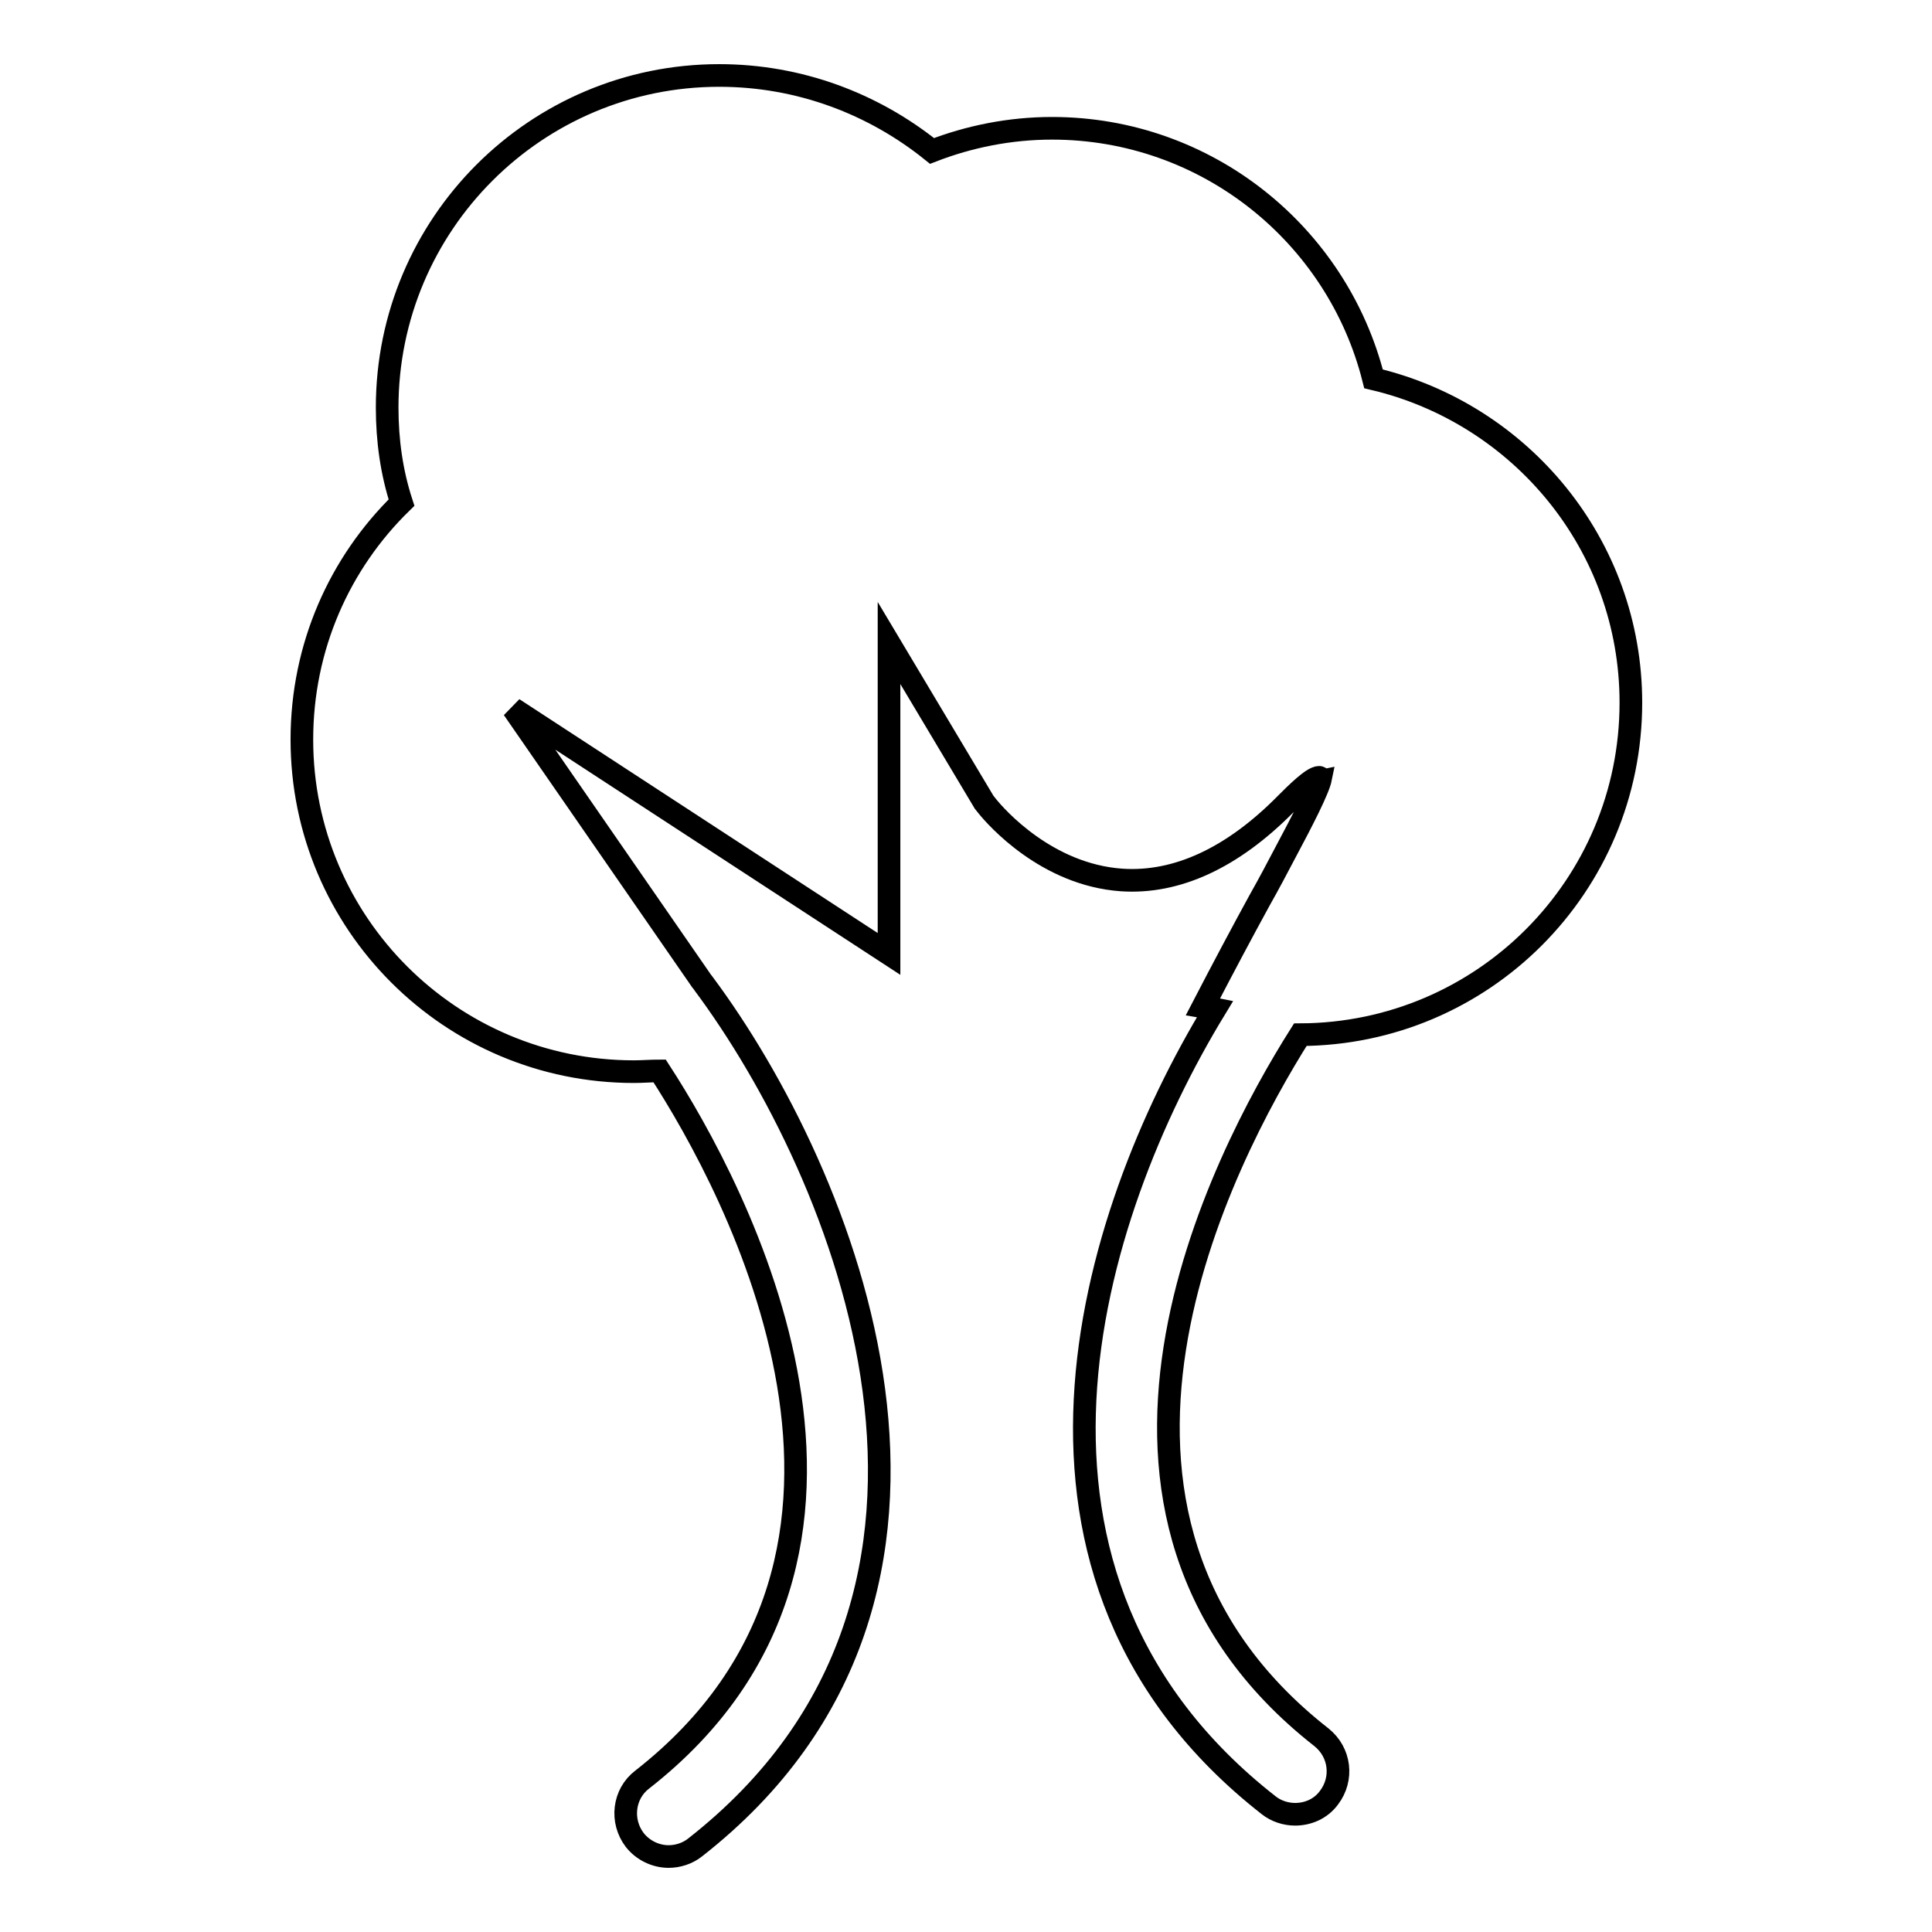
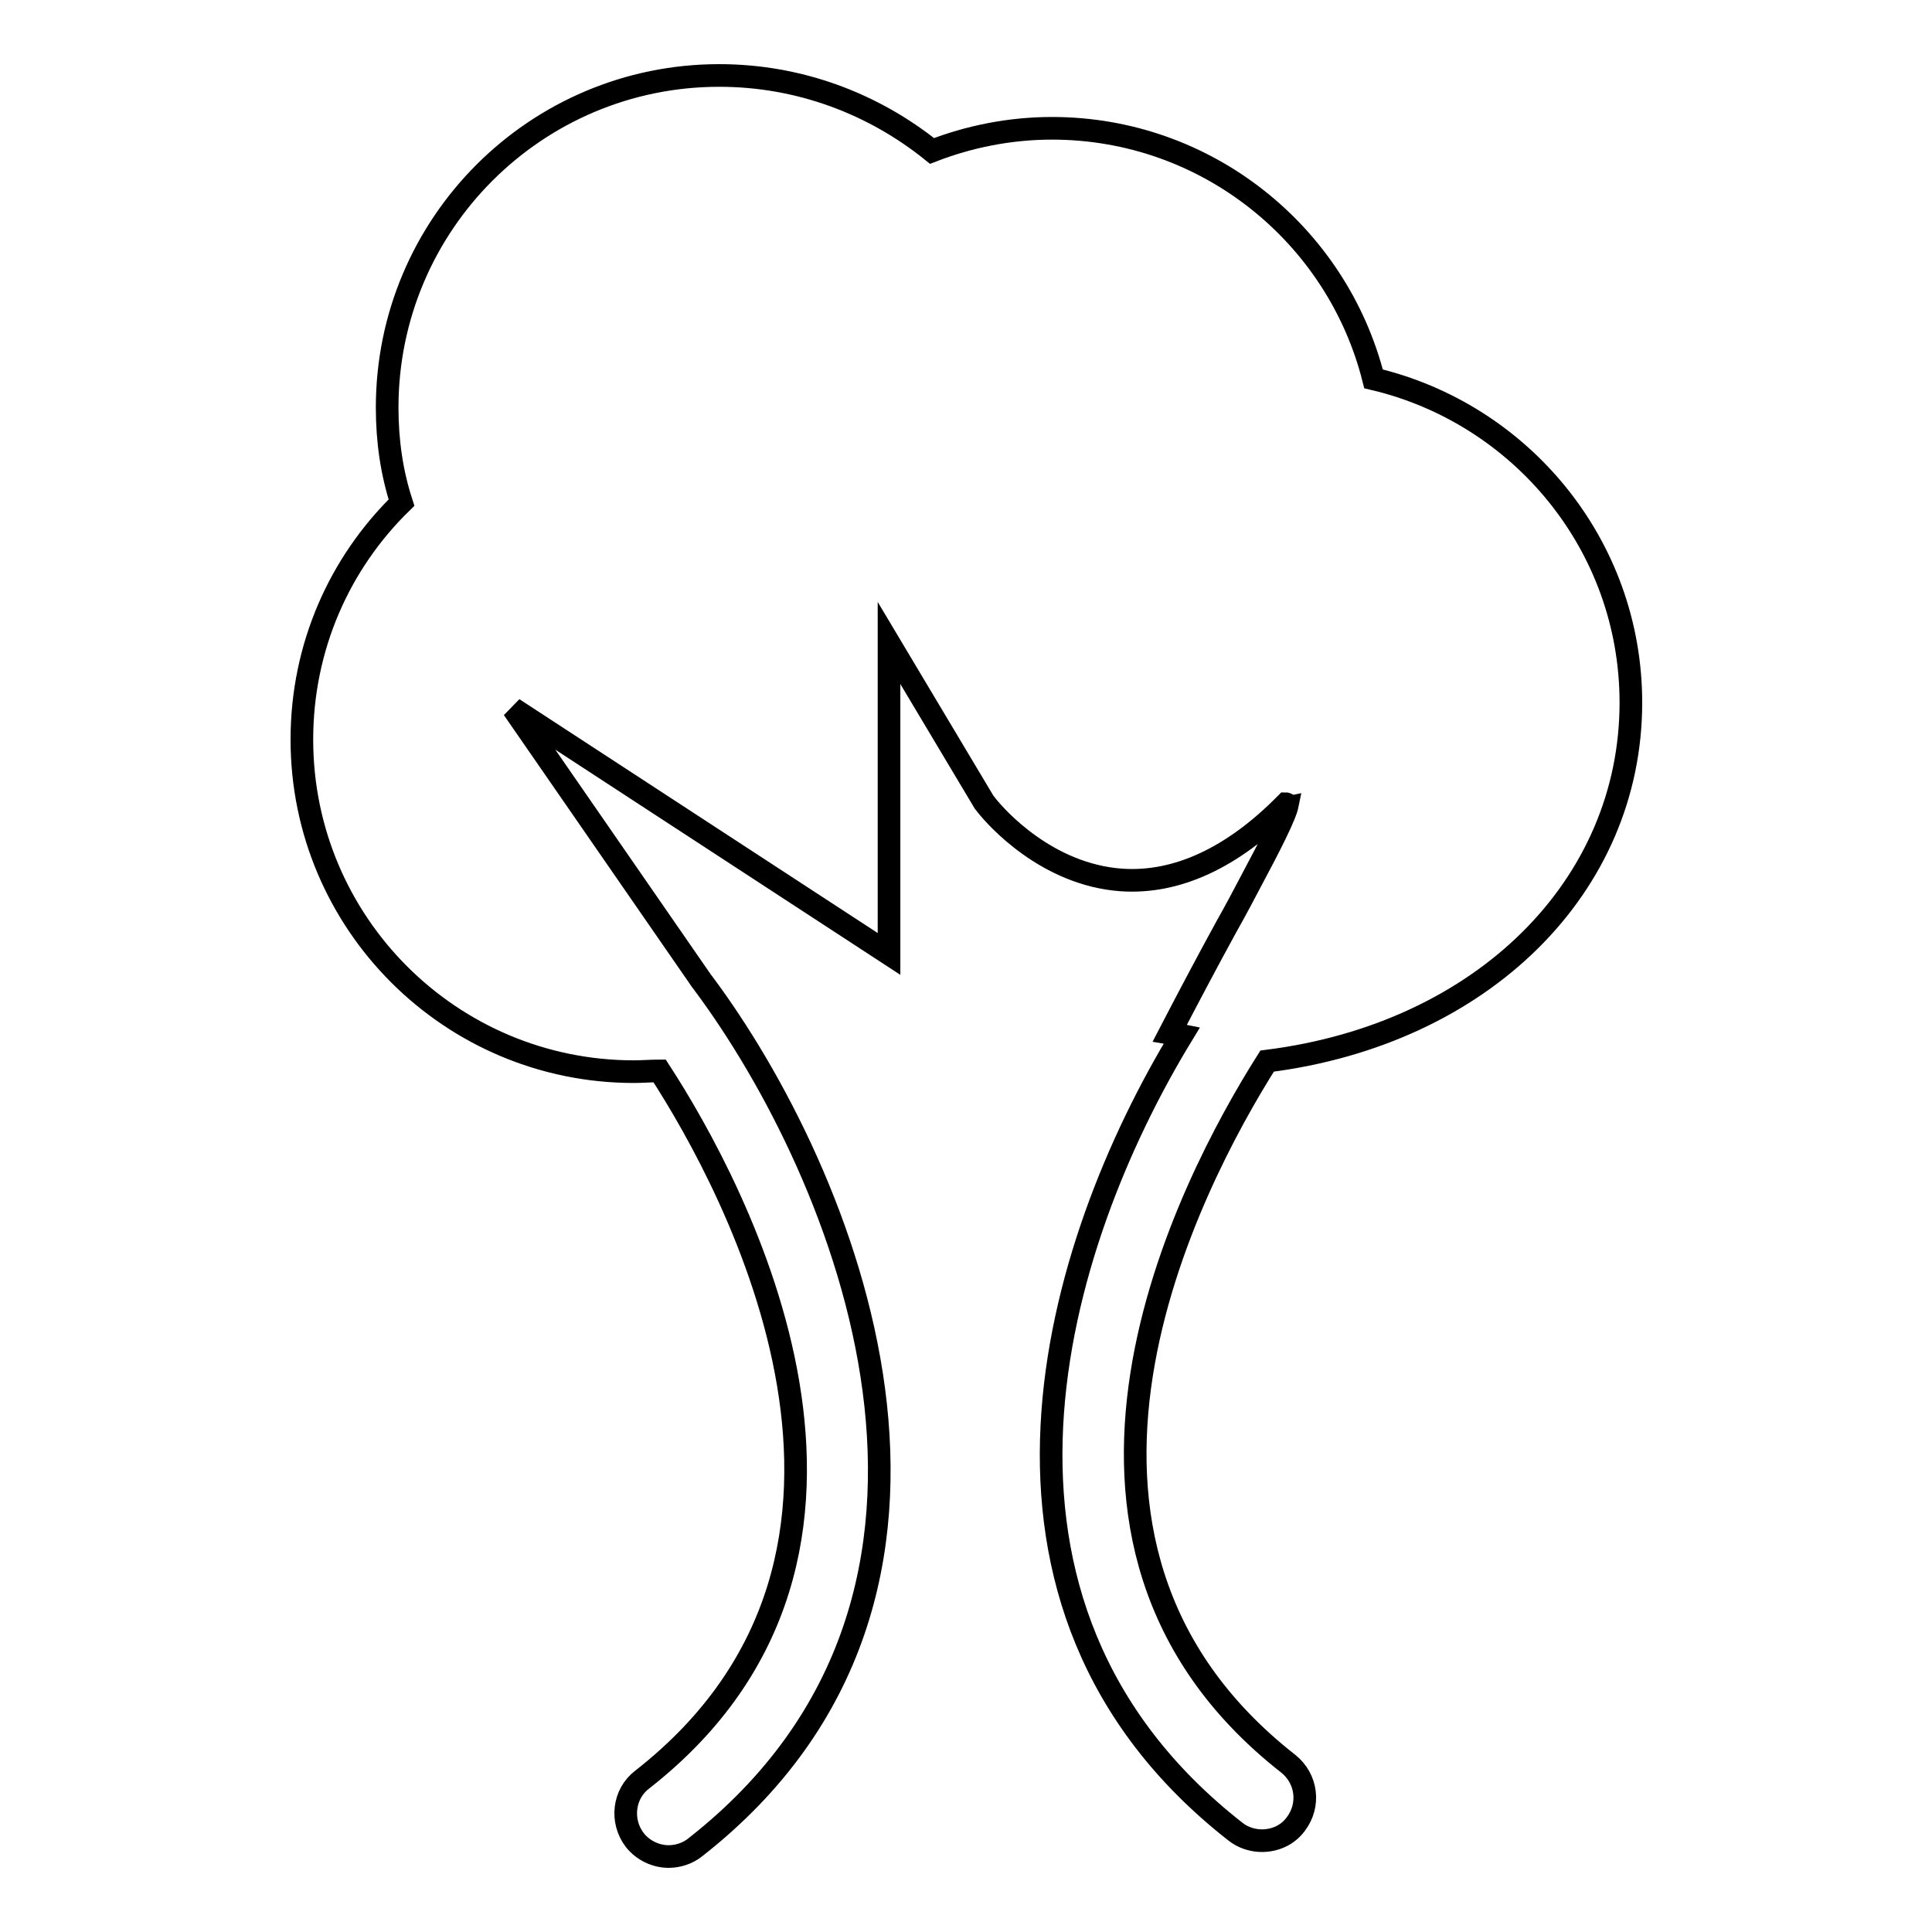
<svg xmlns="http://www.w3.org/2000/svg" version="1.1" x="0px" y="0px" viewBox="0 0 256 256" enable-background="new 0 0 256 256" xml:space="preserve">
  <g>
    <g>
      <g>
-         <path stroke-width="3" fill-opacity="0" stroke="#000000" d="M216.1,93.1c0-20.9-14.6-38.3-34.1-42.9c-4.8-19.1-22.1-33.2-42.6-33.2c-5.6,0-11,1.1-15.9,3C115.8,13.8,106,10,95.3,10c-24.3,0-44,19.7-44,44c0,4.4,0.6,8.6,1.9,12.6c-8.2,8-13.2,19.1-13.2,31.4c0,24.3,19.7,44,44,44c1.1,0,2.3-0.1,3.4-0.1c10,15.4,36.2,63.8-2.3,93.9c-2.5,1.9-2.9,5.5-1,8c1.1,1.4,2.8,2.2,4.5,2.2c1.2,0,2.5-0.4,3.5-1.2c43.2-33.8,19.6-89.7,1.1-114.5c-0.1-0.1-0.2-0.3-0.3-0.4L68,93.9l49.8,32.5V85.2l12.6,21.1l0.4,0.5c1.2,1.5,7.9,9.1,17.8,9.8c7.3,0.5,14.7-2.9,21.8-10.1c1.3-1.3,3.5-3.5,4.4-3.5c0.1,0,0.1,0.1,0.2,0.1c-0.3,1.5-2.4,5.6-4.7,9.9c-1,1.9-2.1,4-3.4,6.3c-2.3,4.2-4.8,8.9-7.5,14.1c0.6,0.1,1.1,0.2,1.6,0.3c-16.8,27.6-31.5,75.3,7.1,105.5c1,0.8,2.3,1.2,3.5,1.2c1.7,0,3.4-0.7,4.5-2.2c1.9-2.5,1.5-6-1-8c-37.8-29.6-13.1-76.8-2.8-93.1C196.5,137,216.1,117.4,216.1,93.1z" />
+         <path stroke-width="3" fill-opacity="0" stroke="#000000" d="M216.1,93.1c0-20.9-14.6-38.3-34.1-42.9c-4.8-19.1-22.1-33.2-42.6-33.2c-5.6,0-11,1.1-15.9,3C115.8,13.8,106,10,95.3,10c-24.3,0-44,19.7-44,44c0,4.4,0.6,8.6,1.9,12.6c-8.2,8-13.2,19.1-13.2,31.4c0,24.3,19.7,44,44,44c1.1,0,2.3-0.1,3.4-0.1c10,15.4,36.2,63.8-2.3,93.9c-2.5,1.9-2.9,5.5-1,8c1.1,1.4,2.8,2.2,4.5,2.2c1.2,0,2.5-0.4,3.5-1.2c43.2-33.8,19.6-89.7,1.1-114.5c-0.1-0.1-0.2-0.3-0.3-0.4L68,93.9l49.8,32.5V85.2l12.6,21.1l0.4,0.5c1.2,1.5,7.9,9.1,17.8,9.8c7.3,0.5,14.7-2.9,21.8-10.1c0.1,0,0.1,0.1,0.2,0.1c-0.3,1.5-2.4,5.6-4.7,9.9c-1,1.9-2.1,4-3.4,6.3c-2.3,4.2-4.8,8.9-7.5,14.1c0.6,0.1,1.1,0.2,1.6,0.3c-16.8,27.6-31.5,75.3,7.1,105.5c1,0.8,2.3,1.2,3.5,1.2c1.7,0,3.4-0.7,4.5-2.2c1.9-2.5,1.5-6-1-8c-37.8-29.6-13.1-76.8-2.8-93.1C196.5,137,216.1,117.4,216.1,93.1z" />
      </g>
      <g />
      <g />
      <g />
      <g />
      <g />
      <g />
      <g />
      <g />
      <g />
      <g />
      <g />
      <g />
      <g />
      <g />
      <g />
    </g>
  </g>
</svg>